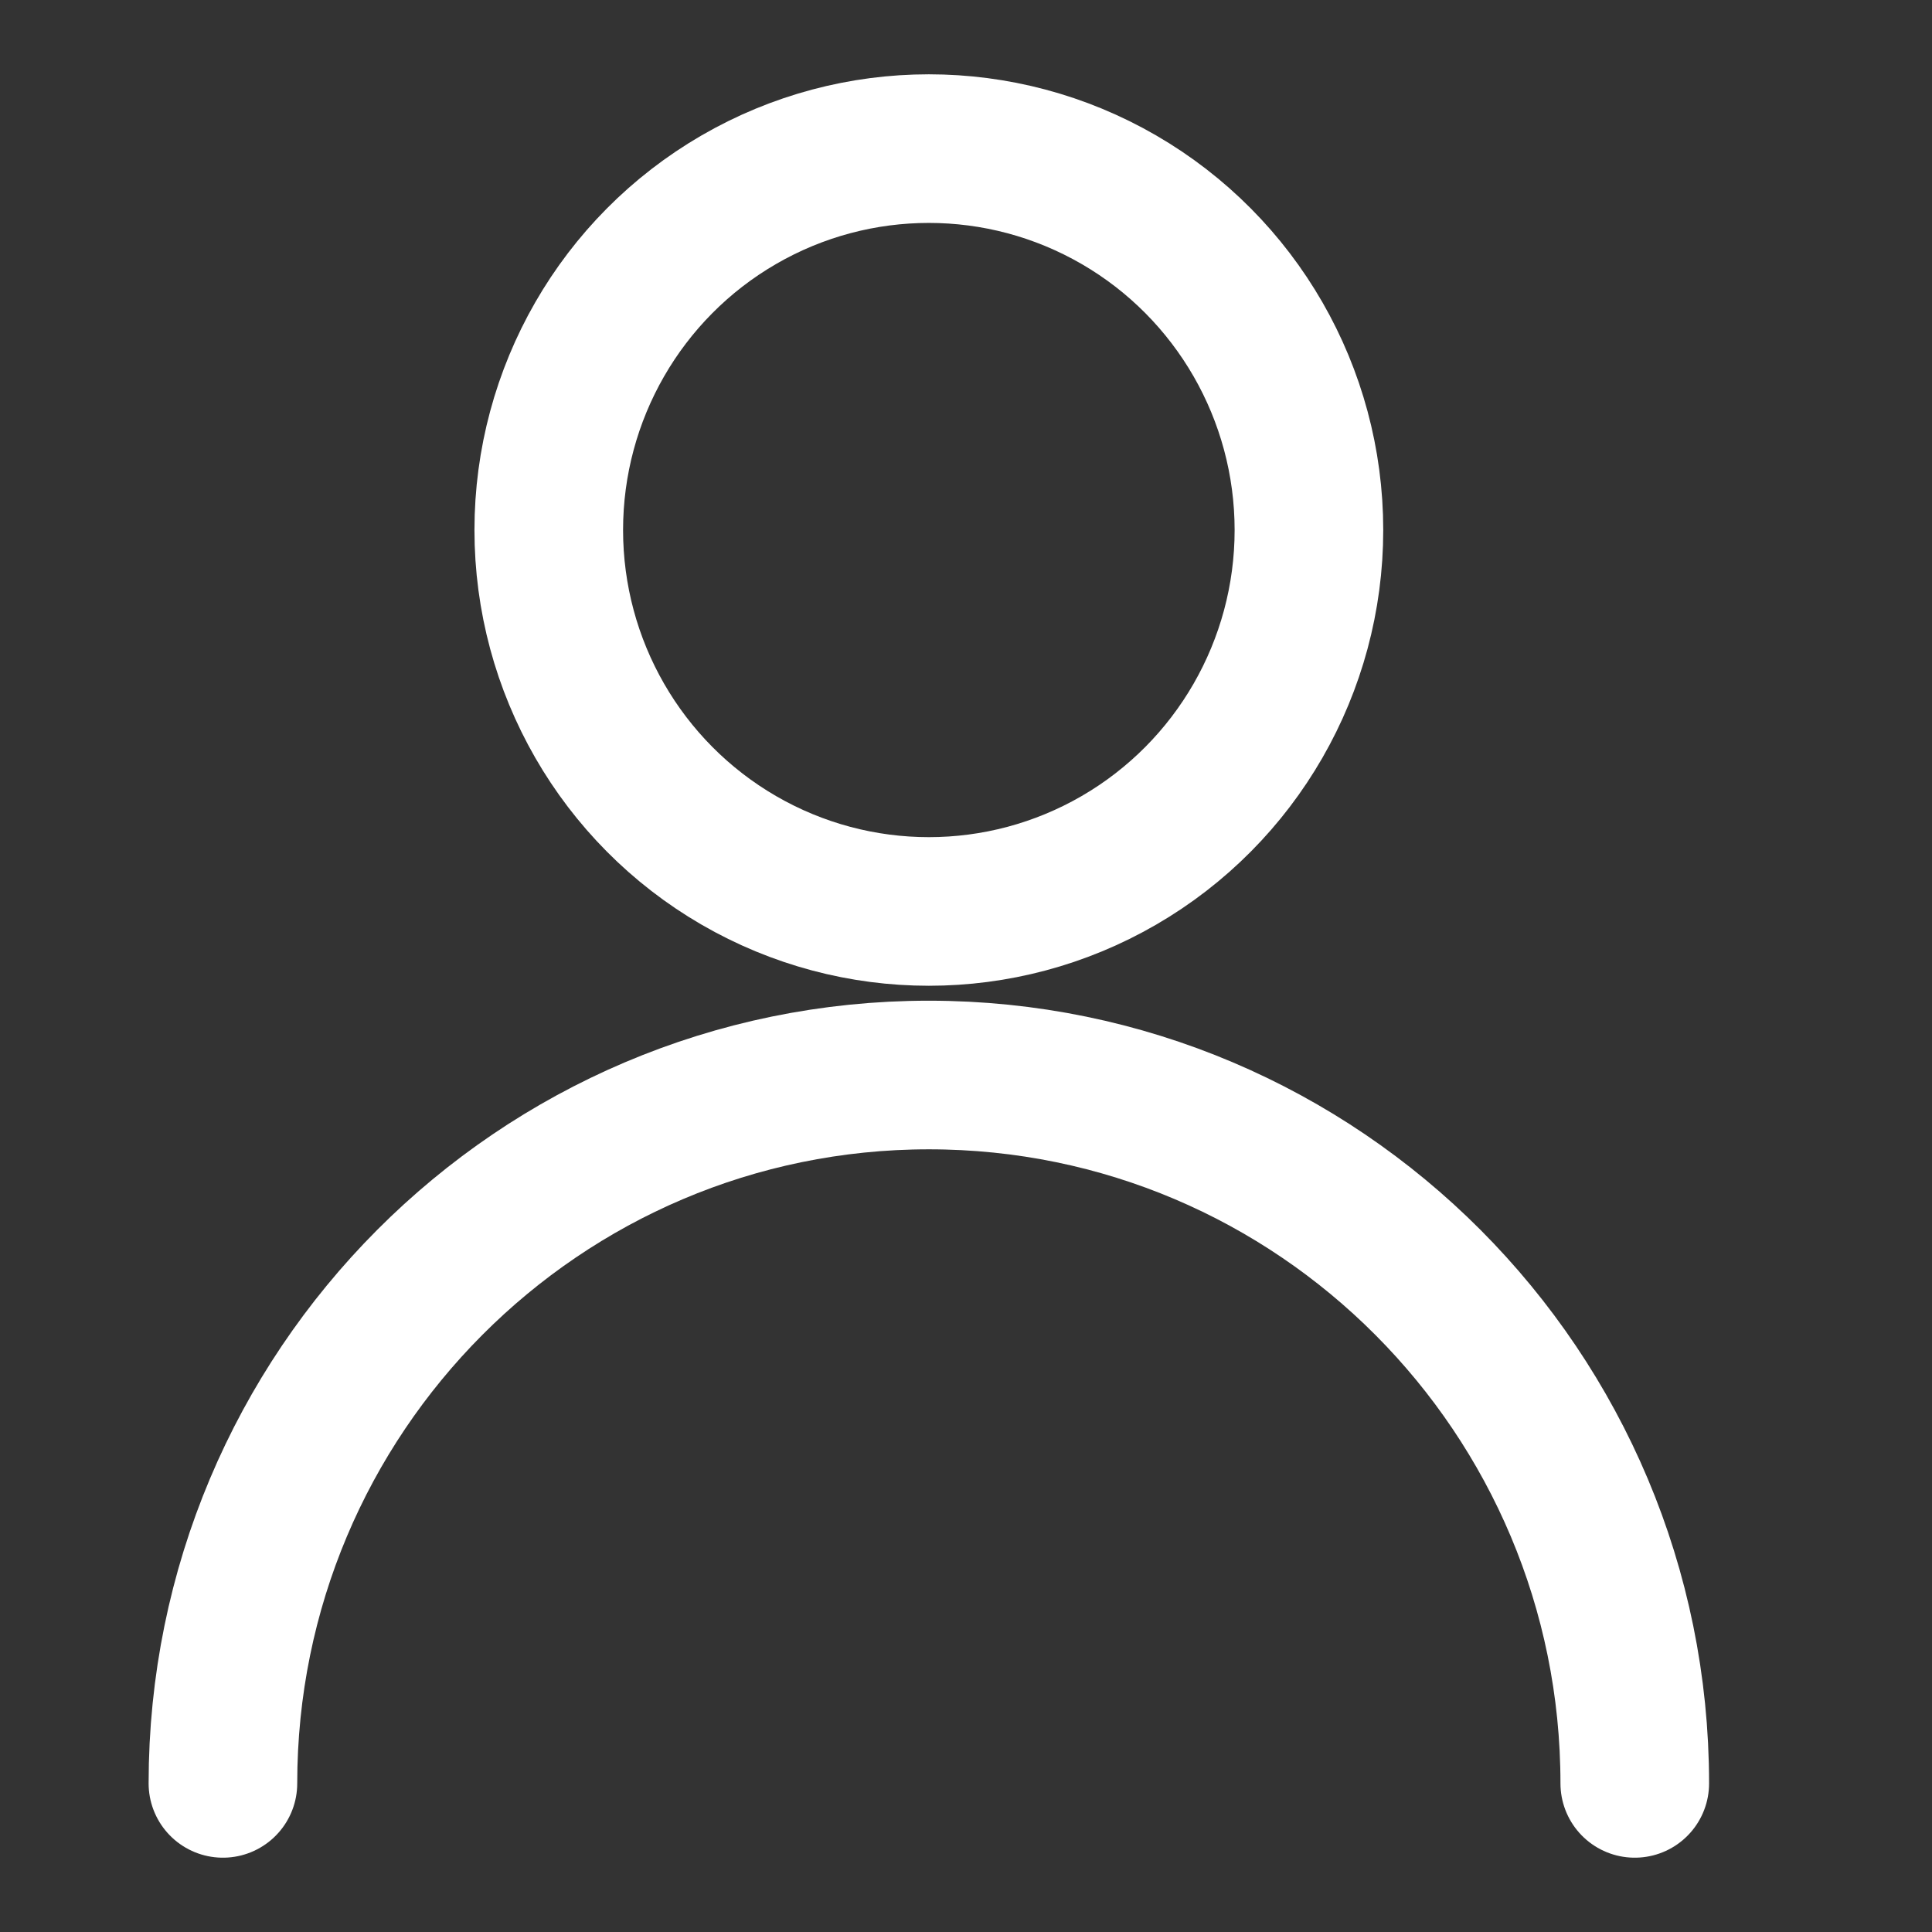
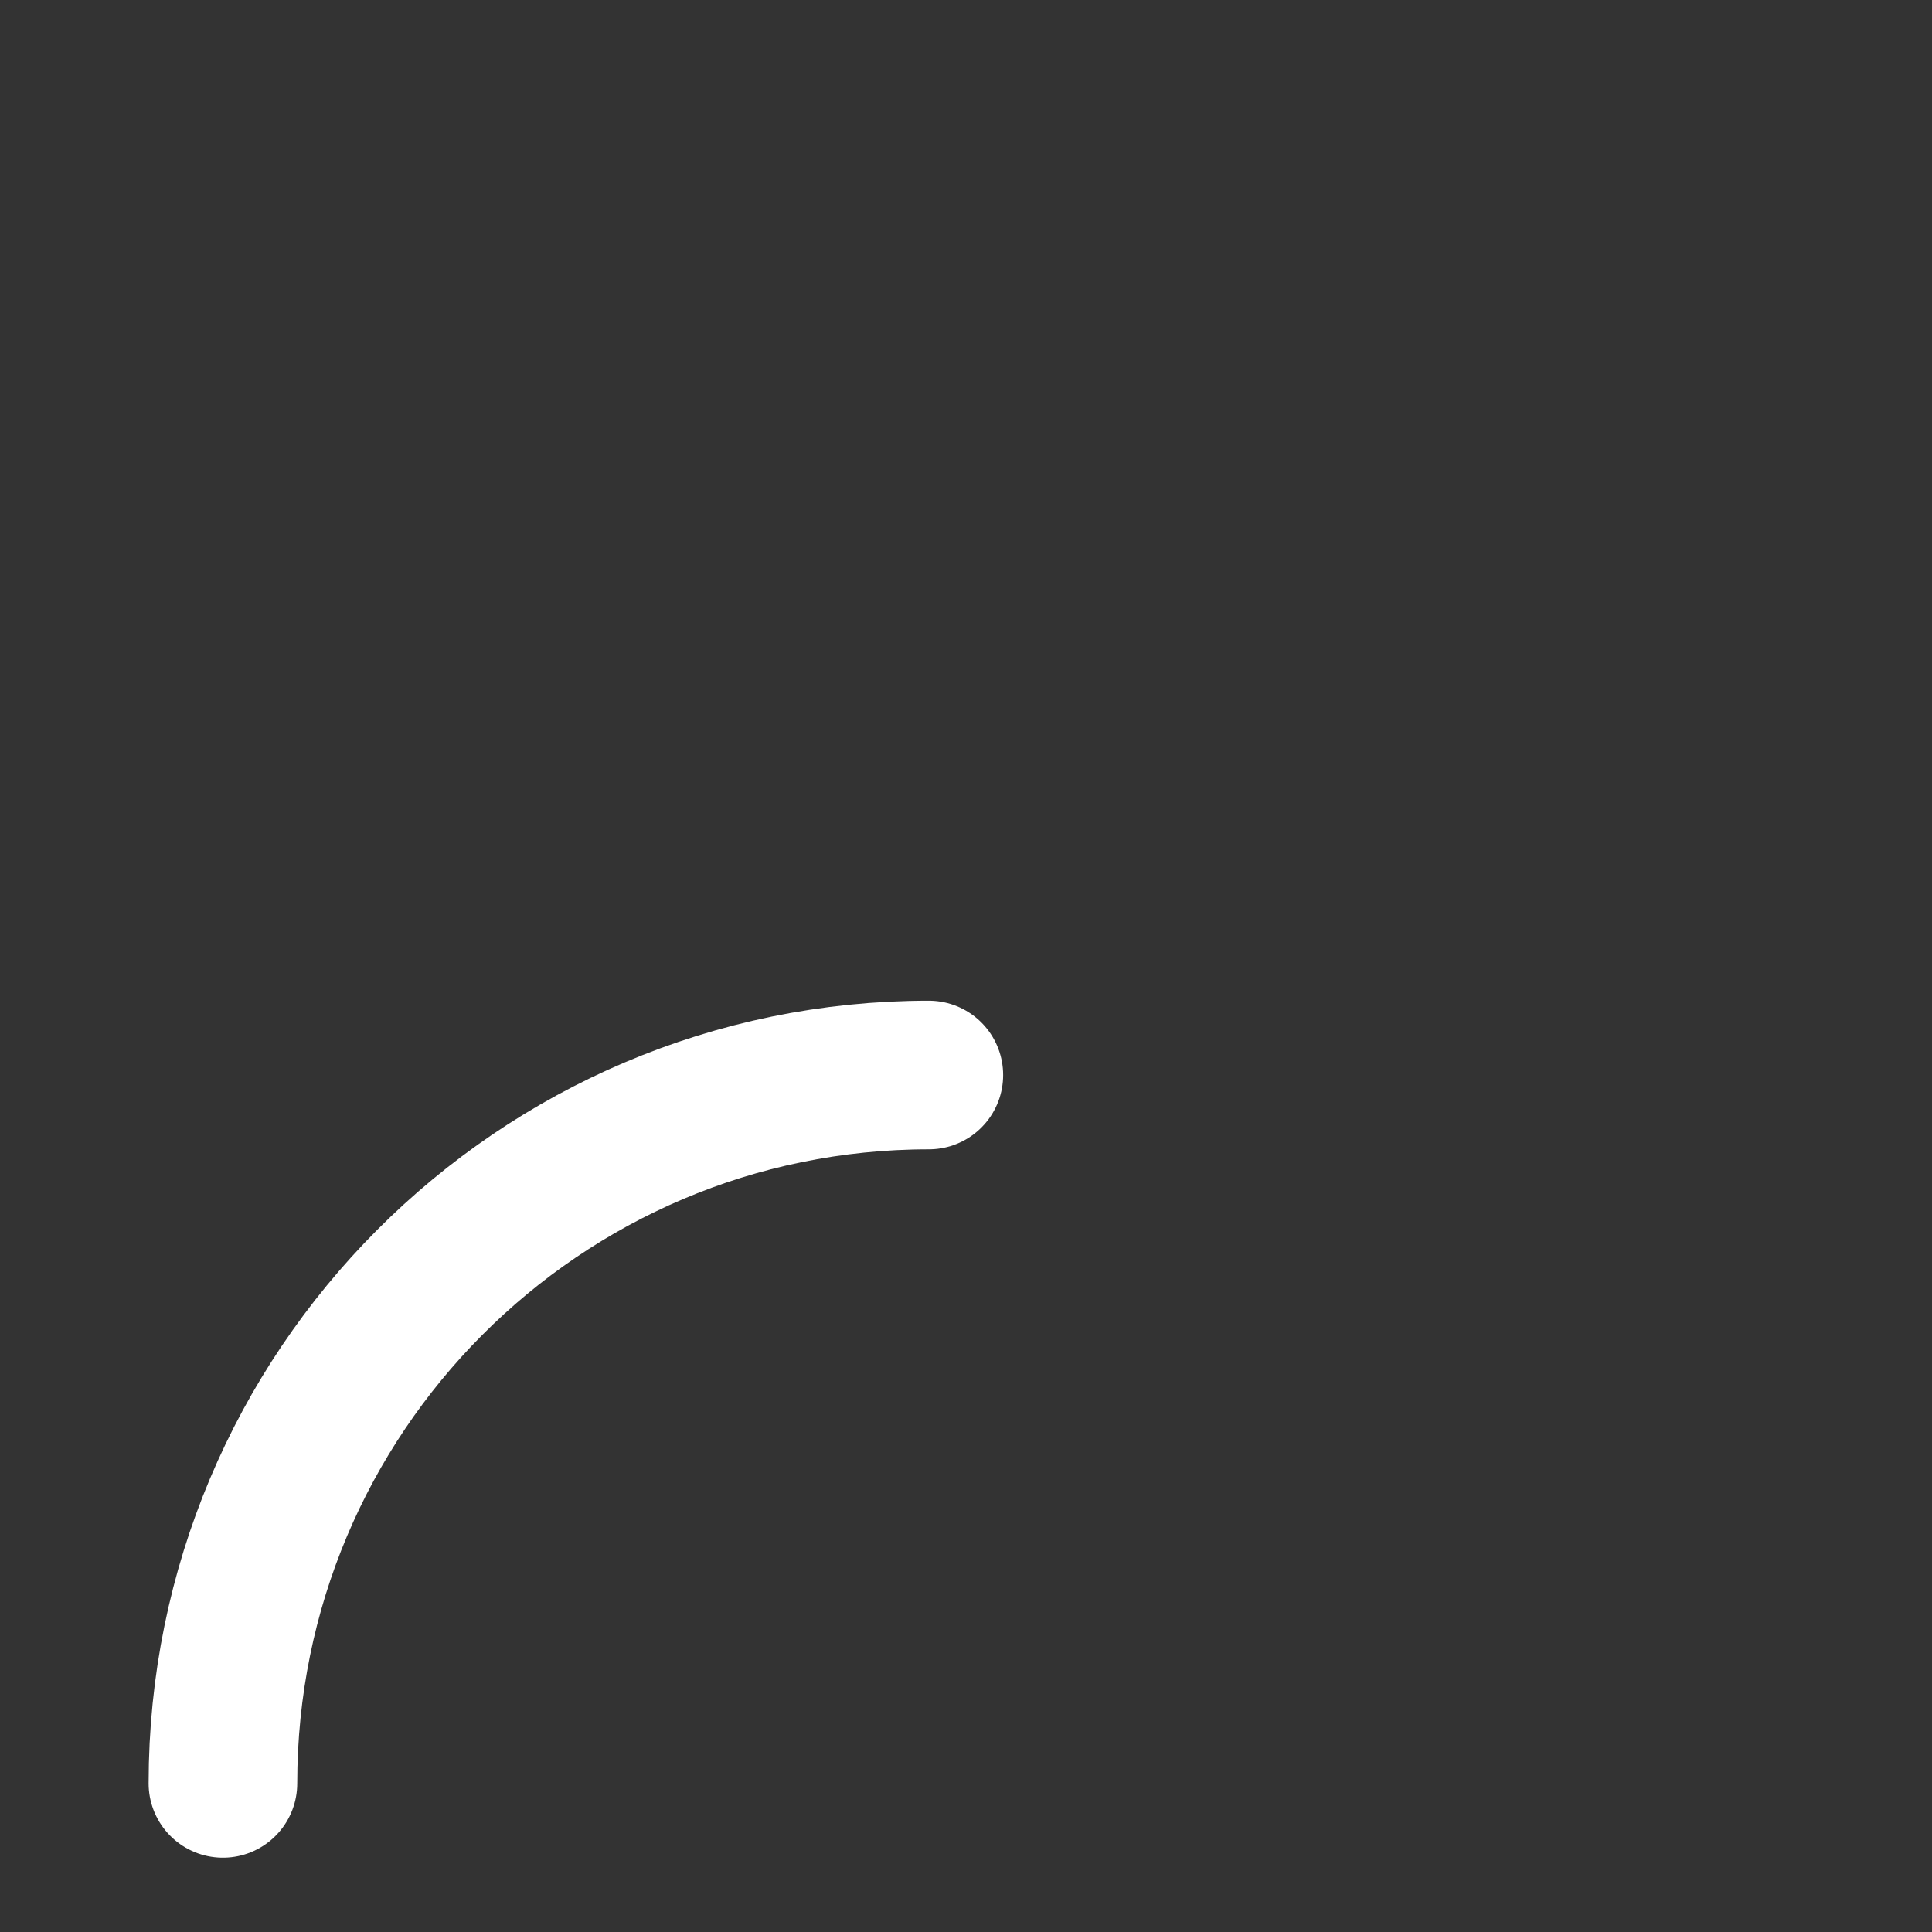
<svg xmlns="http://www.w3.org/2000/svg" width="26px" height="26px" viewBox="0 0 26 26" version="1.1">
  <rect x="0" y="0" width="26" height="26" fill="#333333" stroke="none" />
  <title>icon-profile-white</title>
  <g id="icon-profile-white" stroke="none" stroke-width="1" fill="none" fill-rule="evenodd" stroke-linecap="round" stroke-linejoin="round">
-     <ellipse id="Oval" stroke="#FFFFFF" stroke-width="2" cx="12.5" cy="7.133" rx="5.115" ry="5.133" />
-     <path d="M3,24 C3,18.735 7.253,14.467 12.5,14.467 C17.747,14.467 22,18.735 22,24" id="Path" stroke="#FFFFFF" stroke-width="2" />
+     <path d="M3,24 C3,18.735 7.253,14.467 12.5,14.467 " id="Path" stroke="#FFFFFF" stroke-width="2" />
  </g>
</svg>